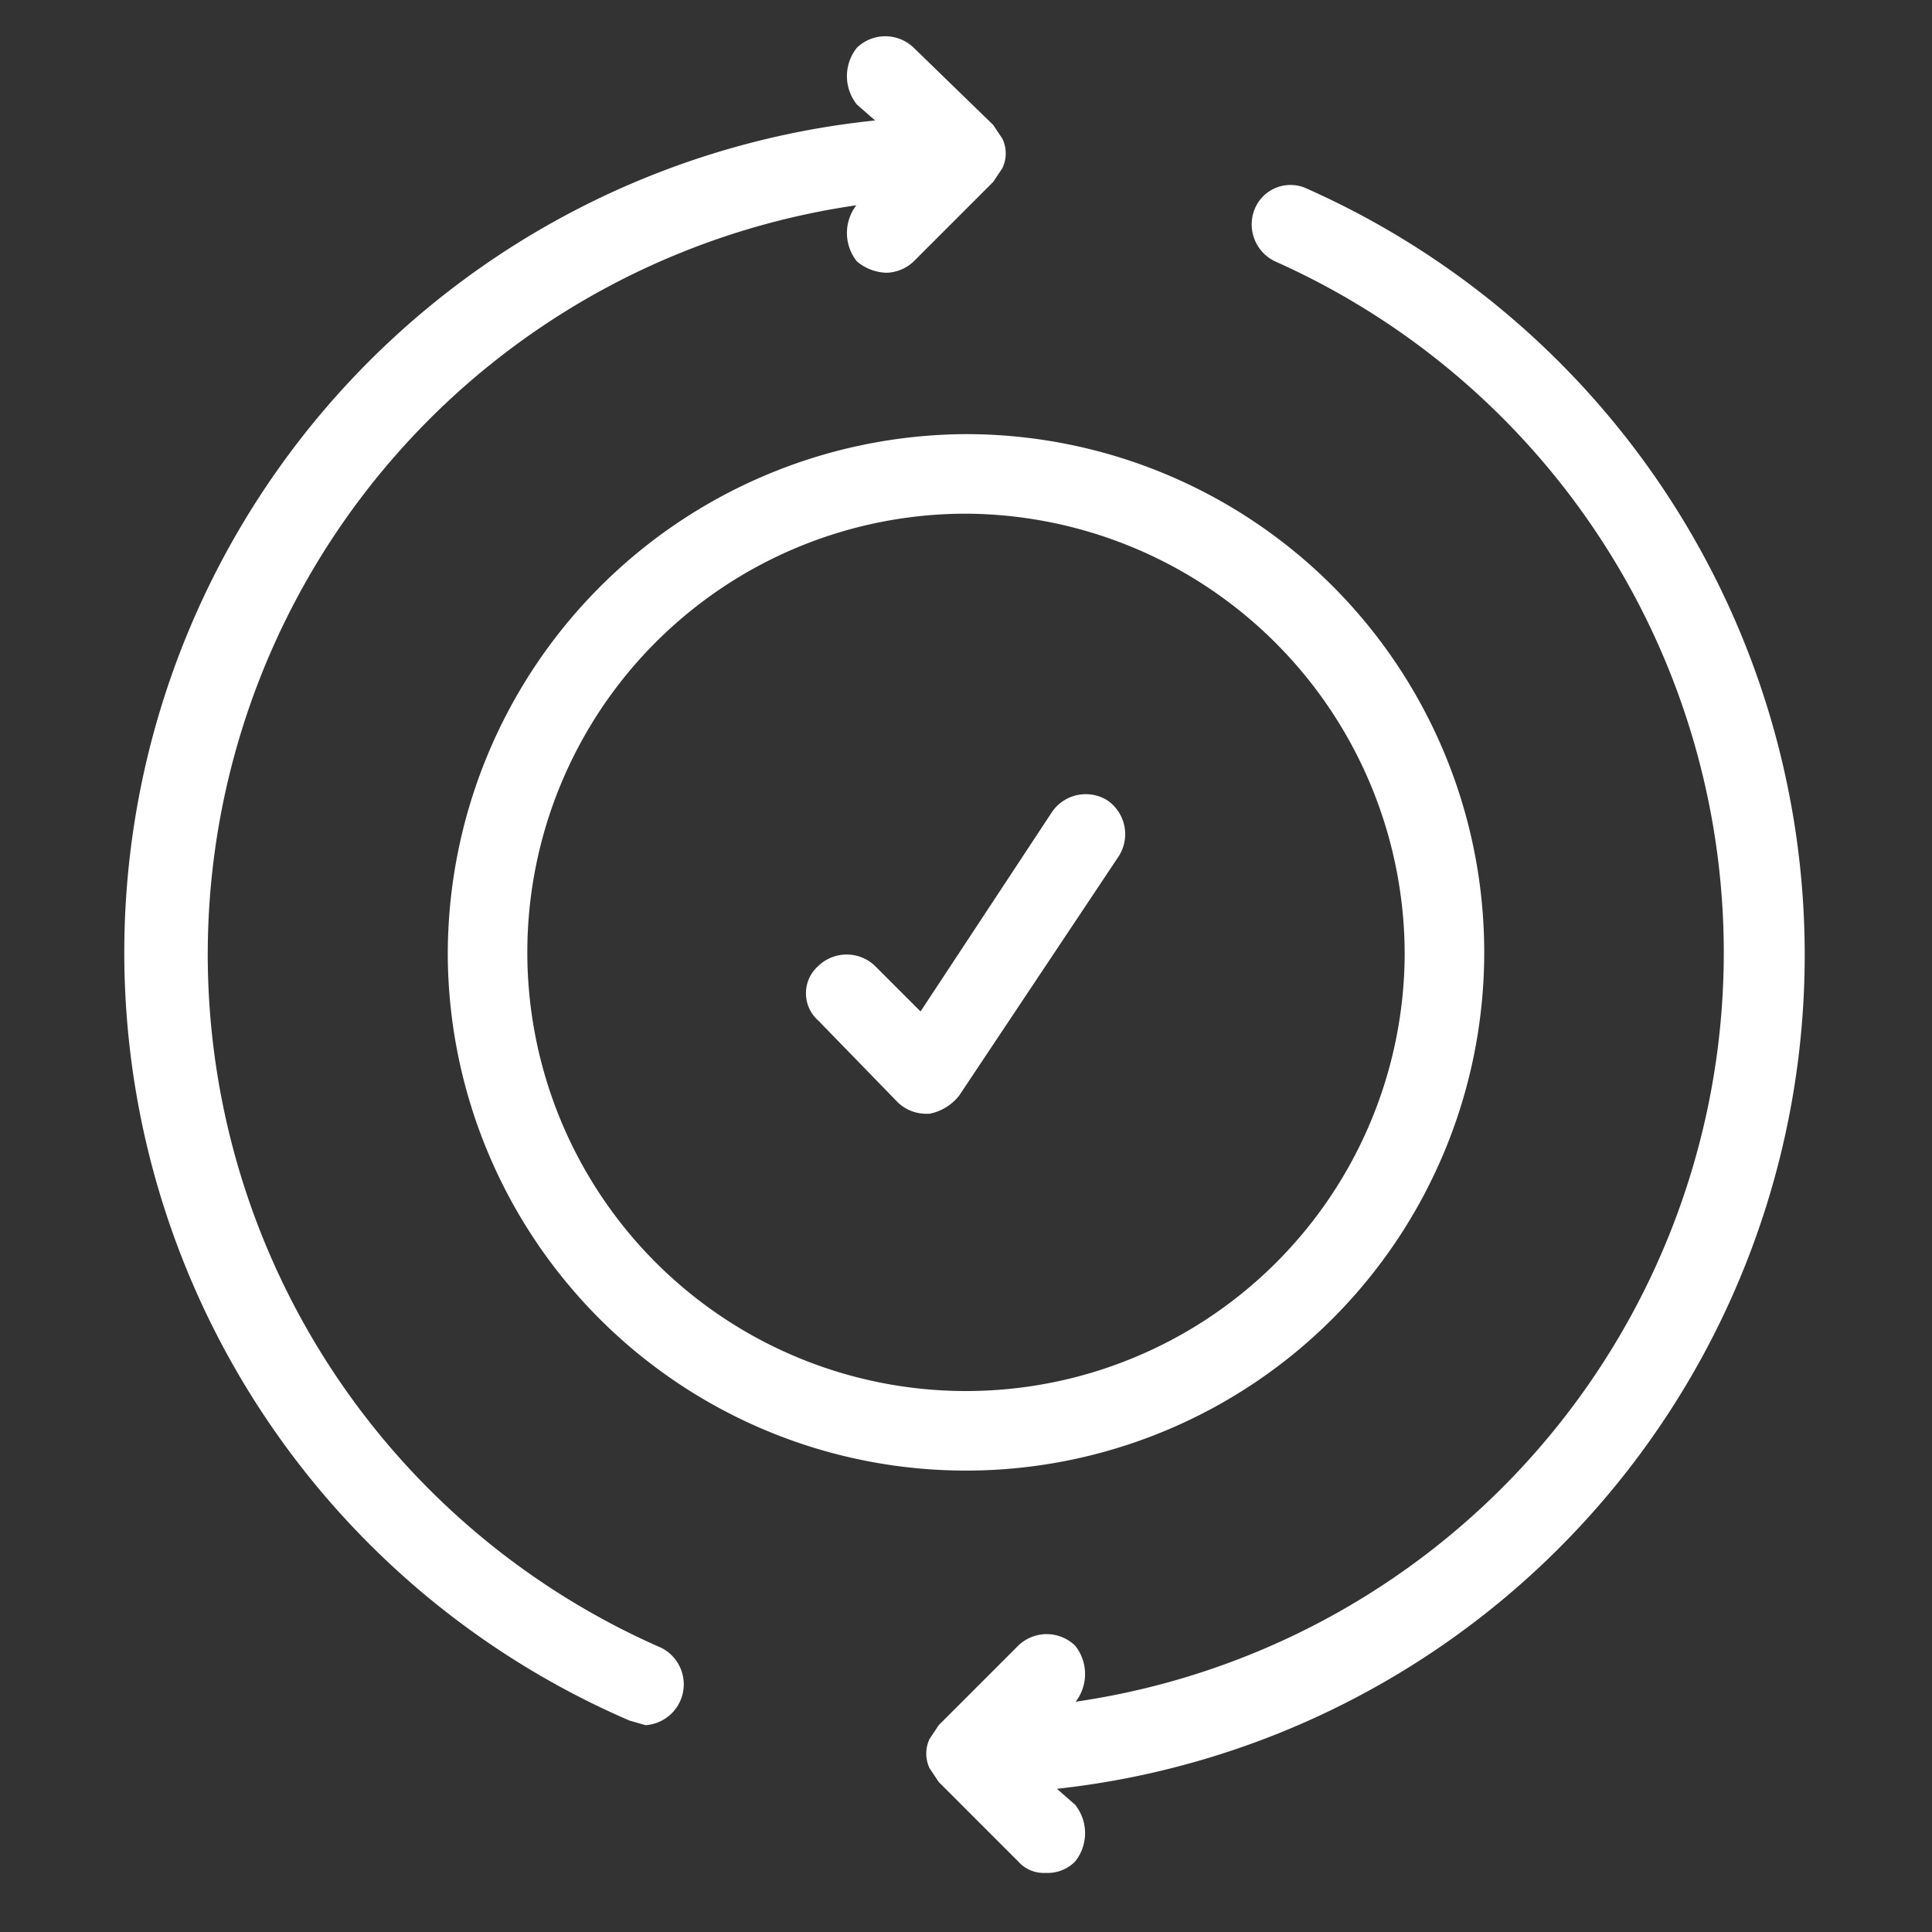
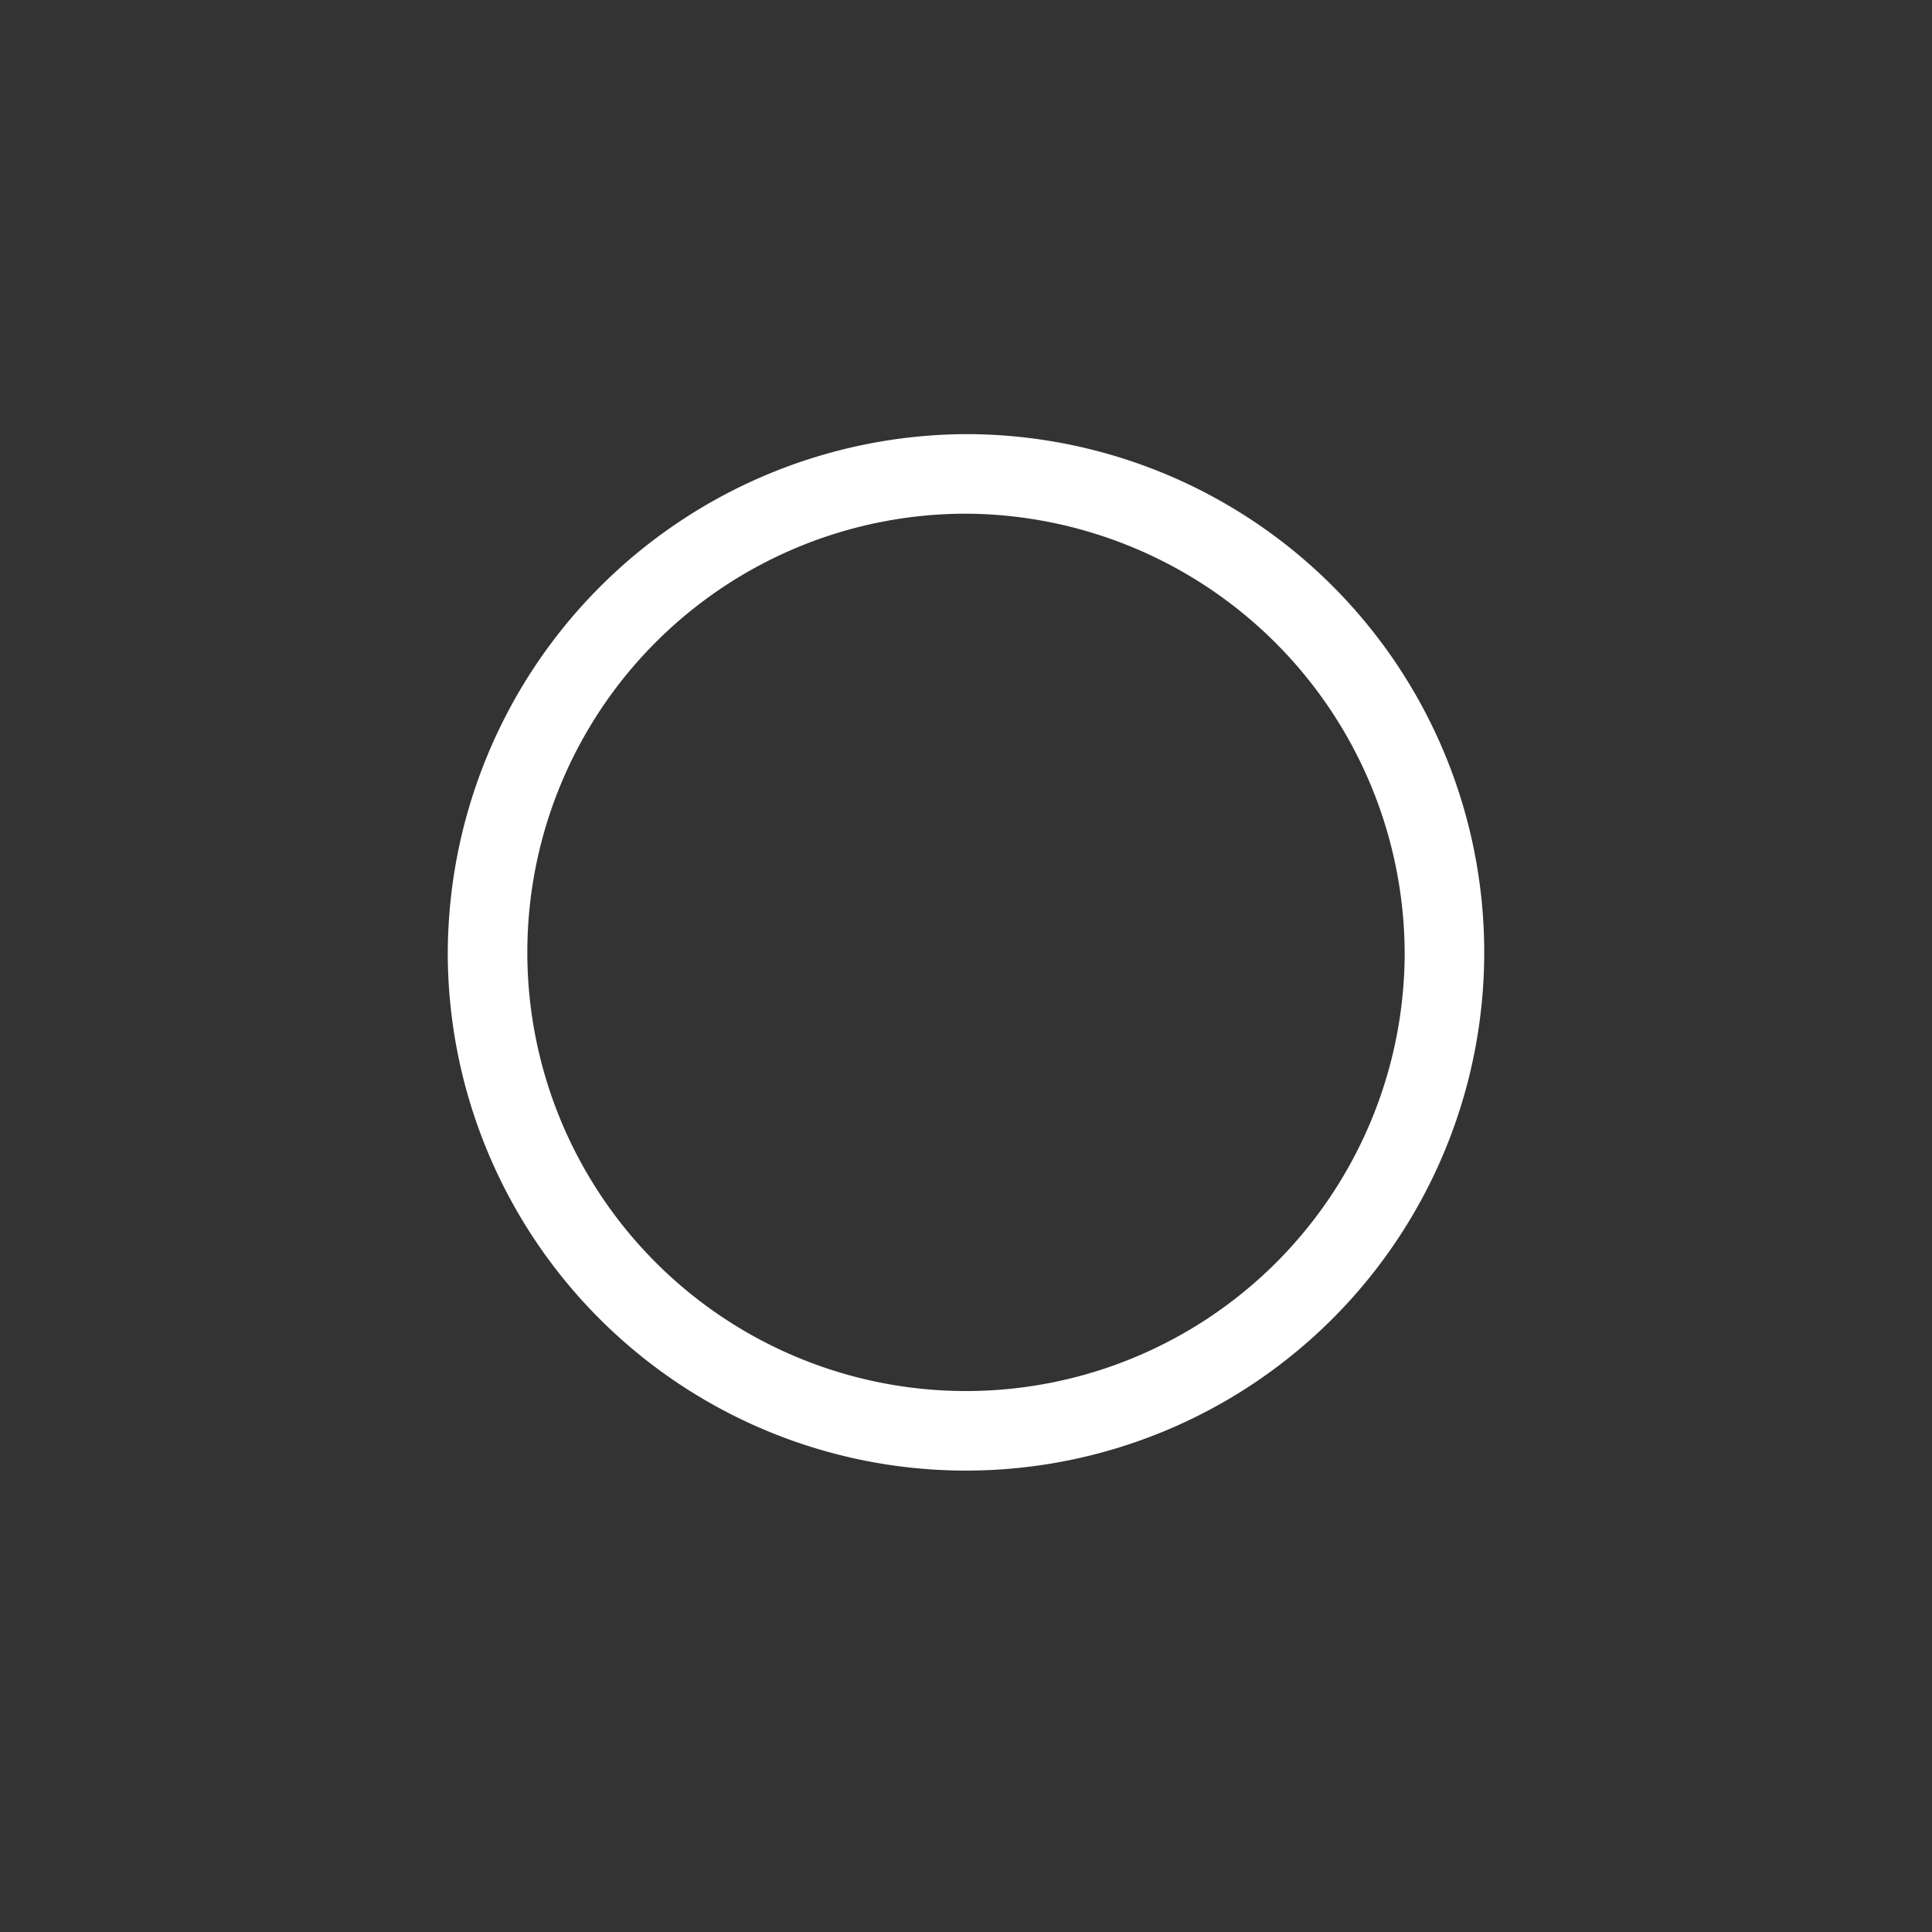
<svg xmlns="http://www.w3.org/2000/svg" viewBox="0 0 85 85">
  <rect x="0" y="0" width="85" height="85" fill="#333333" stroke="none" />
-   <path d="M29.1,72.5A33.3,33.3,0,0,1,37.9,9h-.2a2,2,0,0,0,0,2.5,2.1,2.1,0,0,0,1.3.5,1.8,1.8,0,0,0,1.2-.5l3.5-3.5.4-.6a1.5,1.5,0,0,0,0-1.3l-.4-.6L40.2,2.1a1.8,1.8,0,0,0-2.5,0,2,2,0,0,0,0,2.5l.8.7A36.8,36.8,0,0,0,27.7,75.7l.7.2a1.8,1.8,0,0,0,.7-3.4Z" style="fill:#fff" />
-   <path d="M79.4,42A36.9,36.9,0,0,0,57.5,8.3a1.7,1.7,0,0,0-2.3.9,1.8,1.8,0,0,0,.9,2.3,33.3,33.3,0,0,1-9,63.4h.2a2,2,0,0,0,0-2.5,1.8,1.8,0,0,0-2.5,0l-3.5,3.5-.4.6a1.5,1.5,0,0,0,0,1.3l.4.6,3.5,3.5a1.5,1.5,0,0,0,1.2.5,1.7,1.7,0,0,0,1.3-.5,2,2,0,0,0,0-2.5l-.8-.7A36.9,36.9,0,0,0,79.4,42Z" style="fill:#fff" />
  <path d="M19.7,42A22.8,22.8,0,1,0,42.5,19.1,22.9,22.9,0,0,0,19.7,42Zm42.1,0A19.3,19.3,0,1,1,42.5,22.6,19.4,19.4,0,0,1,61.8,42Z" style="fill:#fff" />
-   <path d="M38.5,42.5a1.8,1.8,0,0,0-2.5,0,1.6,1.6,0,0,0,0,2.4l3.5,3.6a1.8,1.8,0,0,0,1.2.5h.2a2.2,2.2,0,0,0,1.3-.8l7-10.5a1.8,1.8,0,0,0-.5-2.5,1.8,1.8,0,0,0-2.4.5l-5.8,8.8Z" style="fill:#fff" />
</svg>